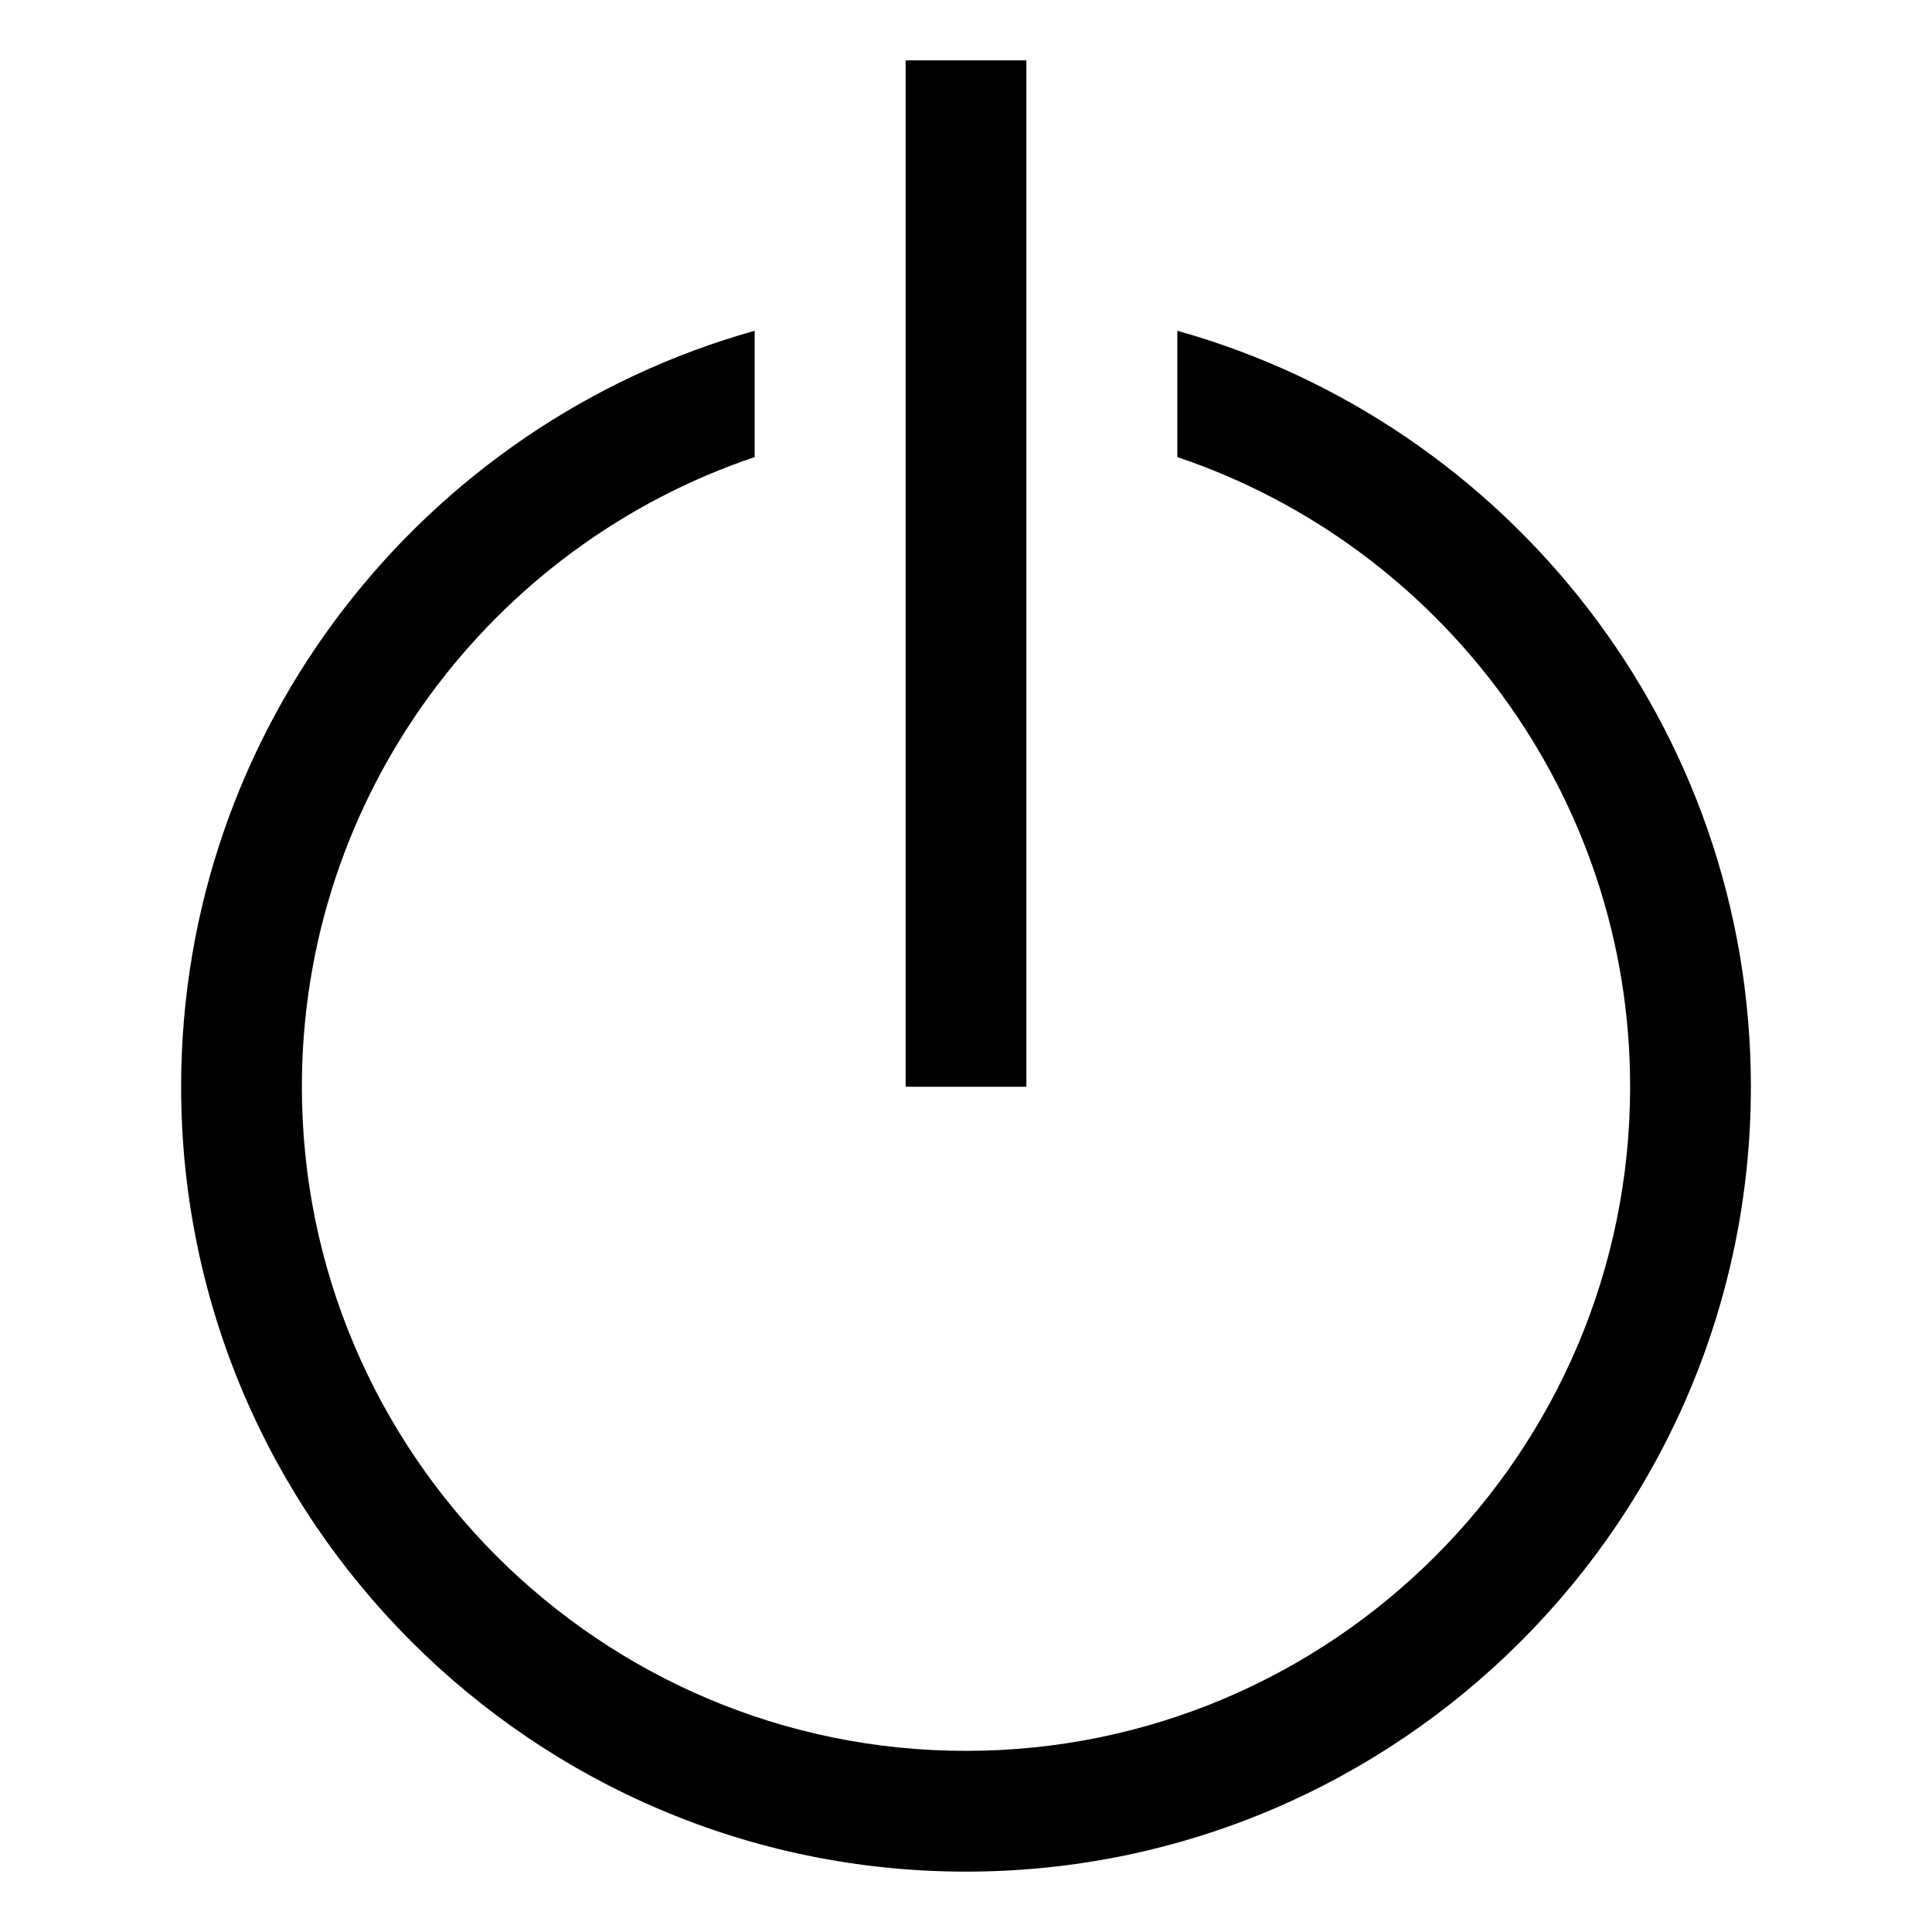
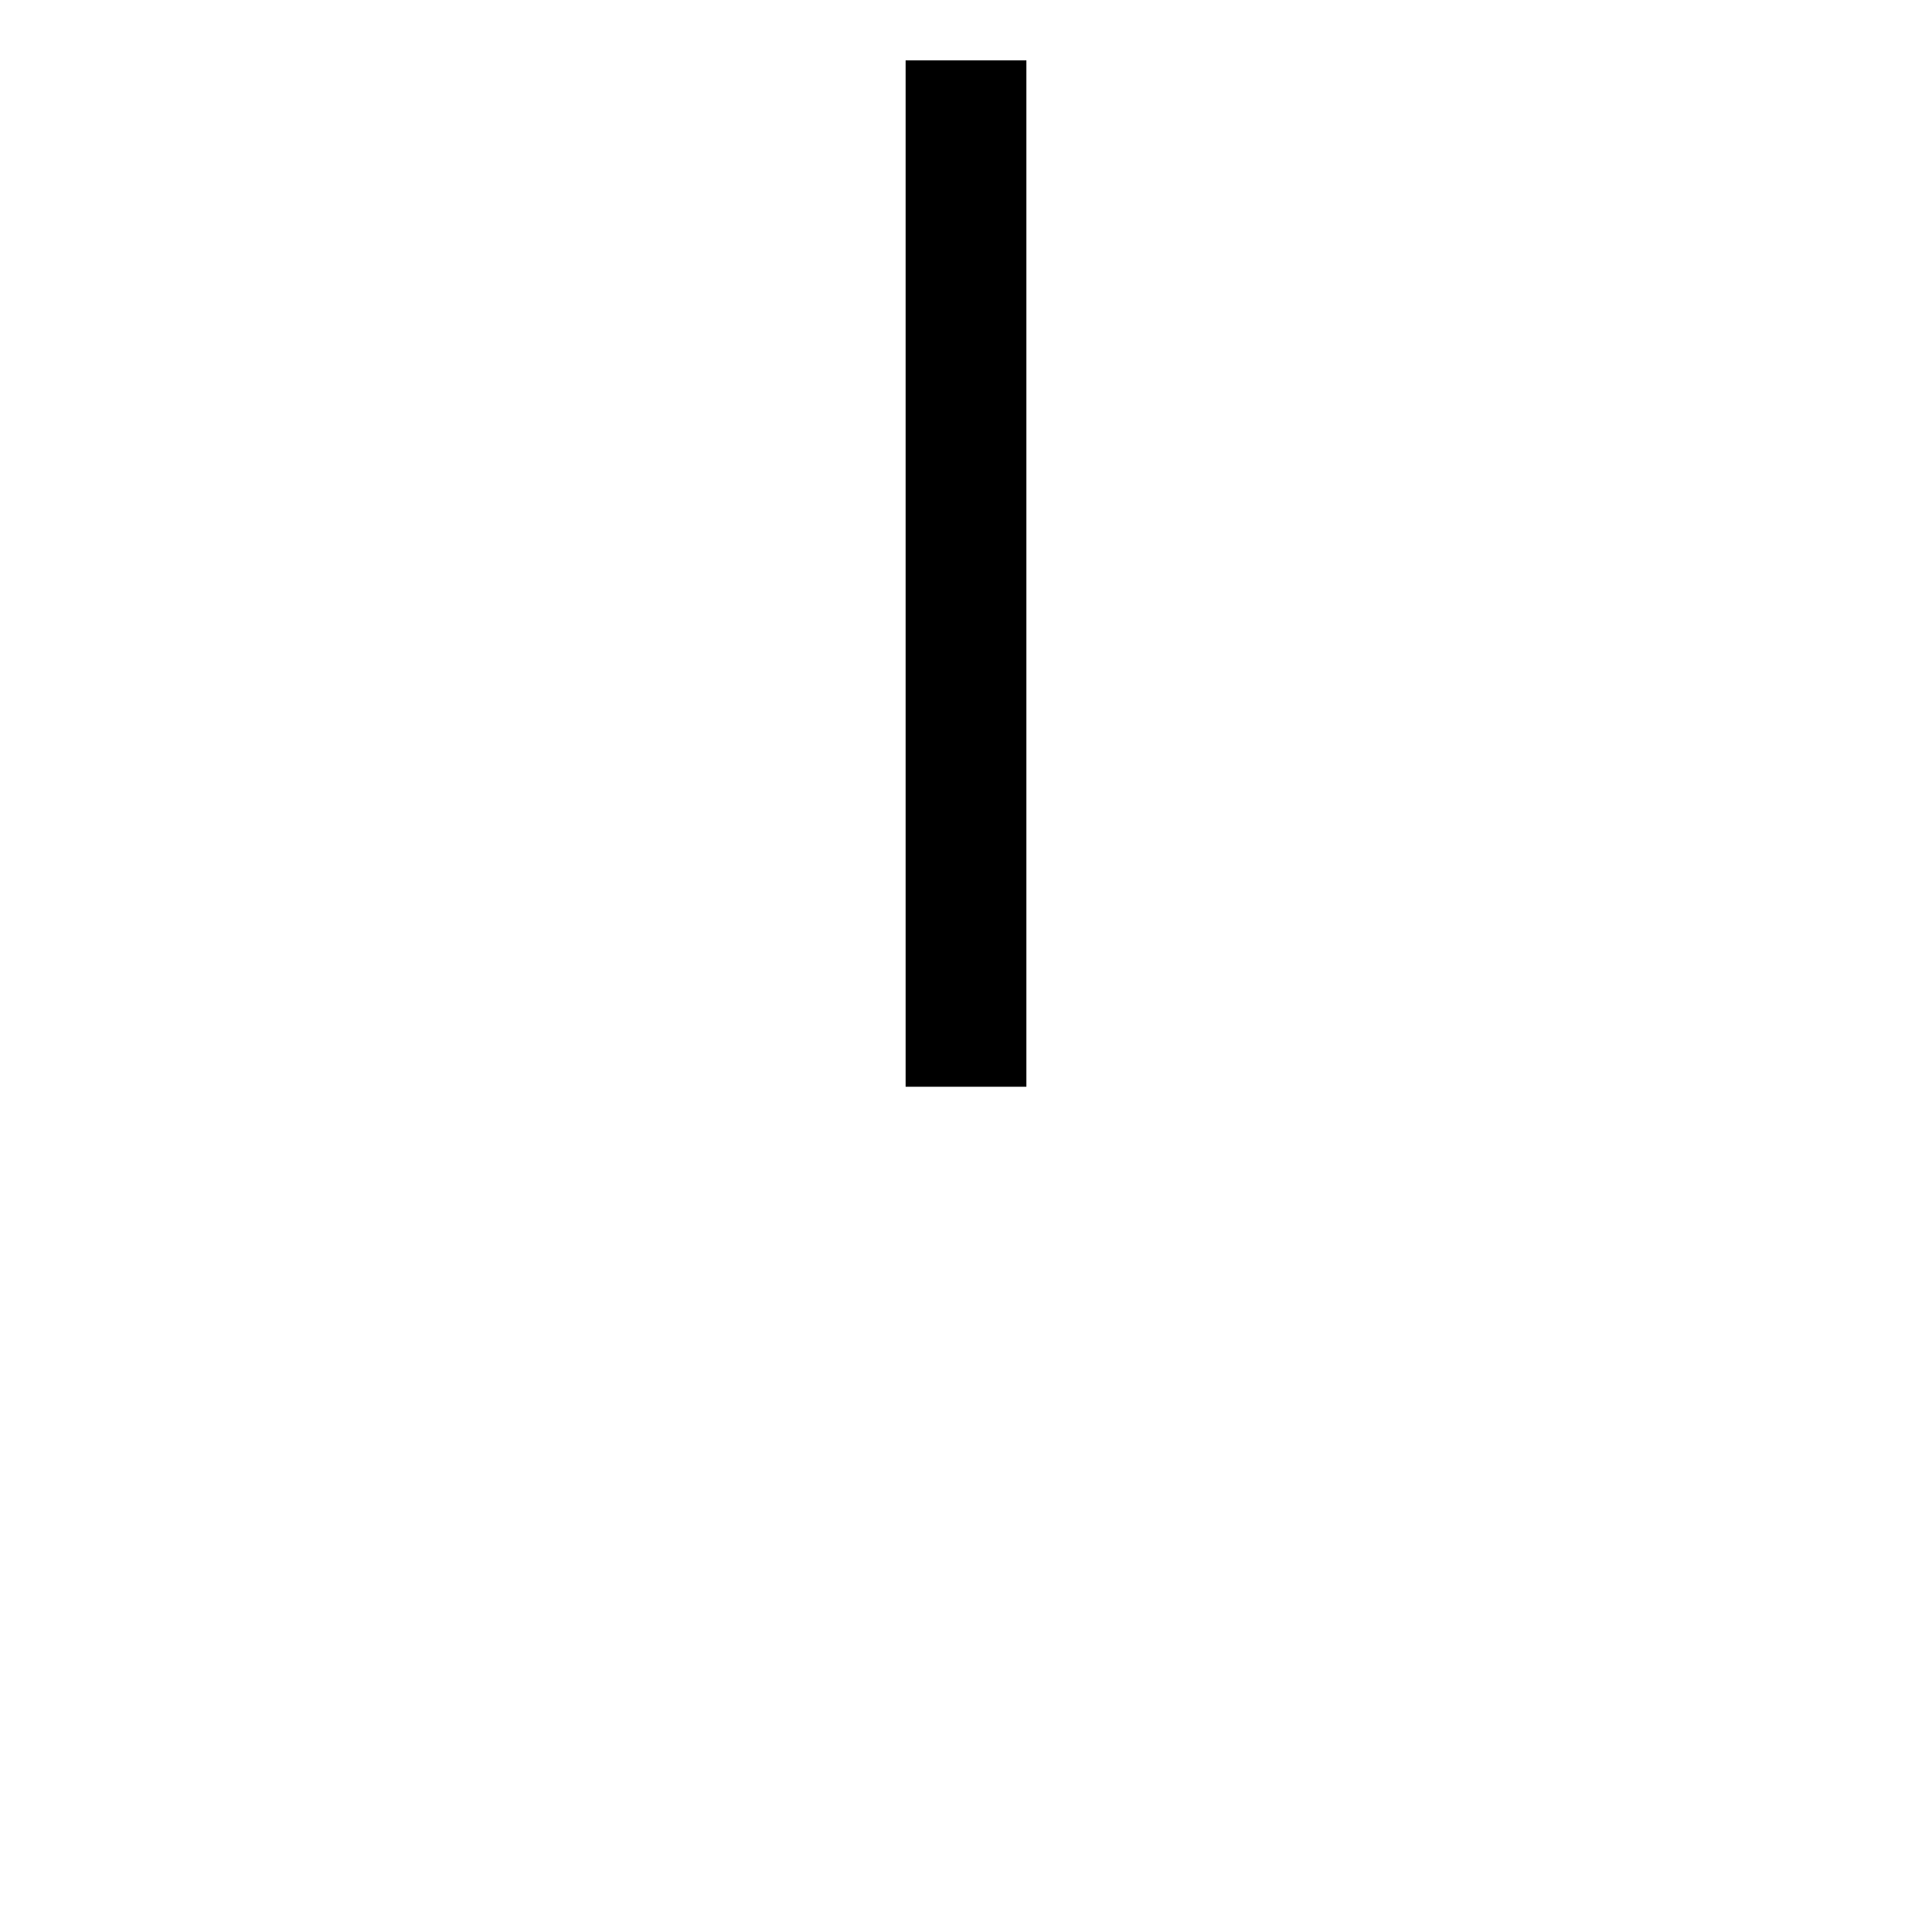
<svg xmlns="http://www.w3.org/2000/svg" version="1.1" width="24" height="24" viewBox="0 0 24 24">
  <title>power-standby</title>
-   <path d="M14.625 4.109v1.569c3.266 1.099 5.625 4.19 5.625 7.822 0 4.549-3.701 8.25-8.25 8.25s-8.25-3.701-8.25-8.25c0-3.632 2.359-6.723 5.625-7.822v-1.569c-4.105 1.149-7.125 4.924-7.125 9.391 0 5.376 4.374 9.75 9.75 9.75s9.75-4.374 9.75-9.75c0-4.467-3.020-8.242-7.125-9.391z" />
  <path d="M11.25 0.75h1.5v12.75h-1.5v-12.75z" />
</svg>